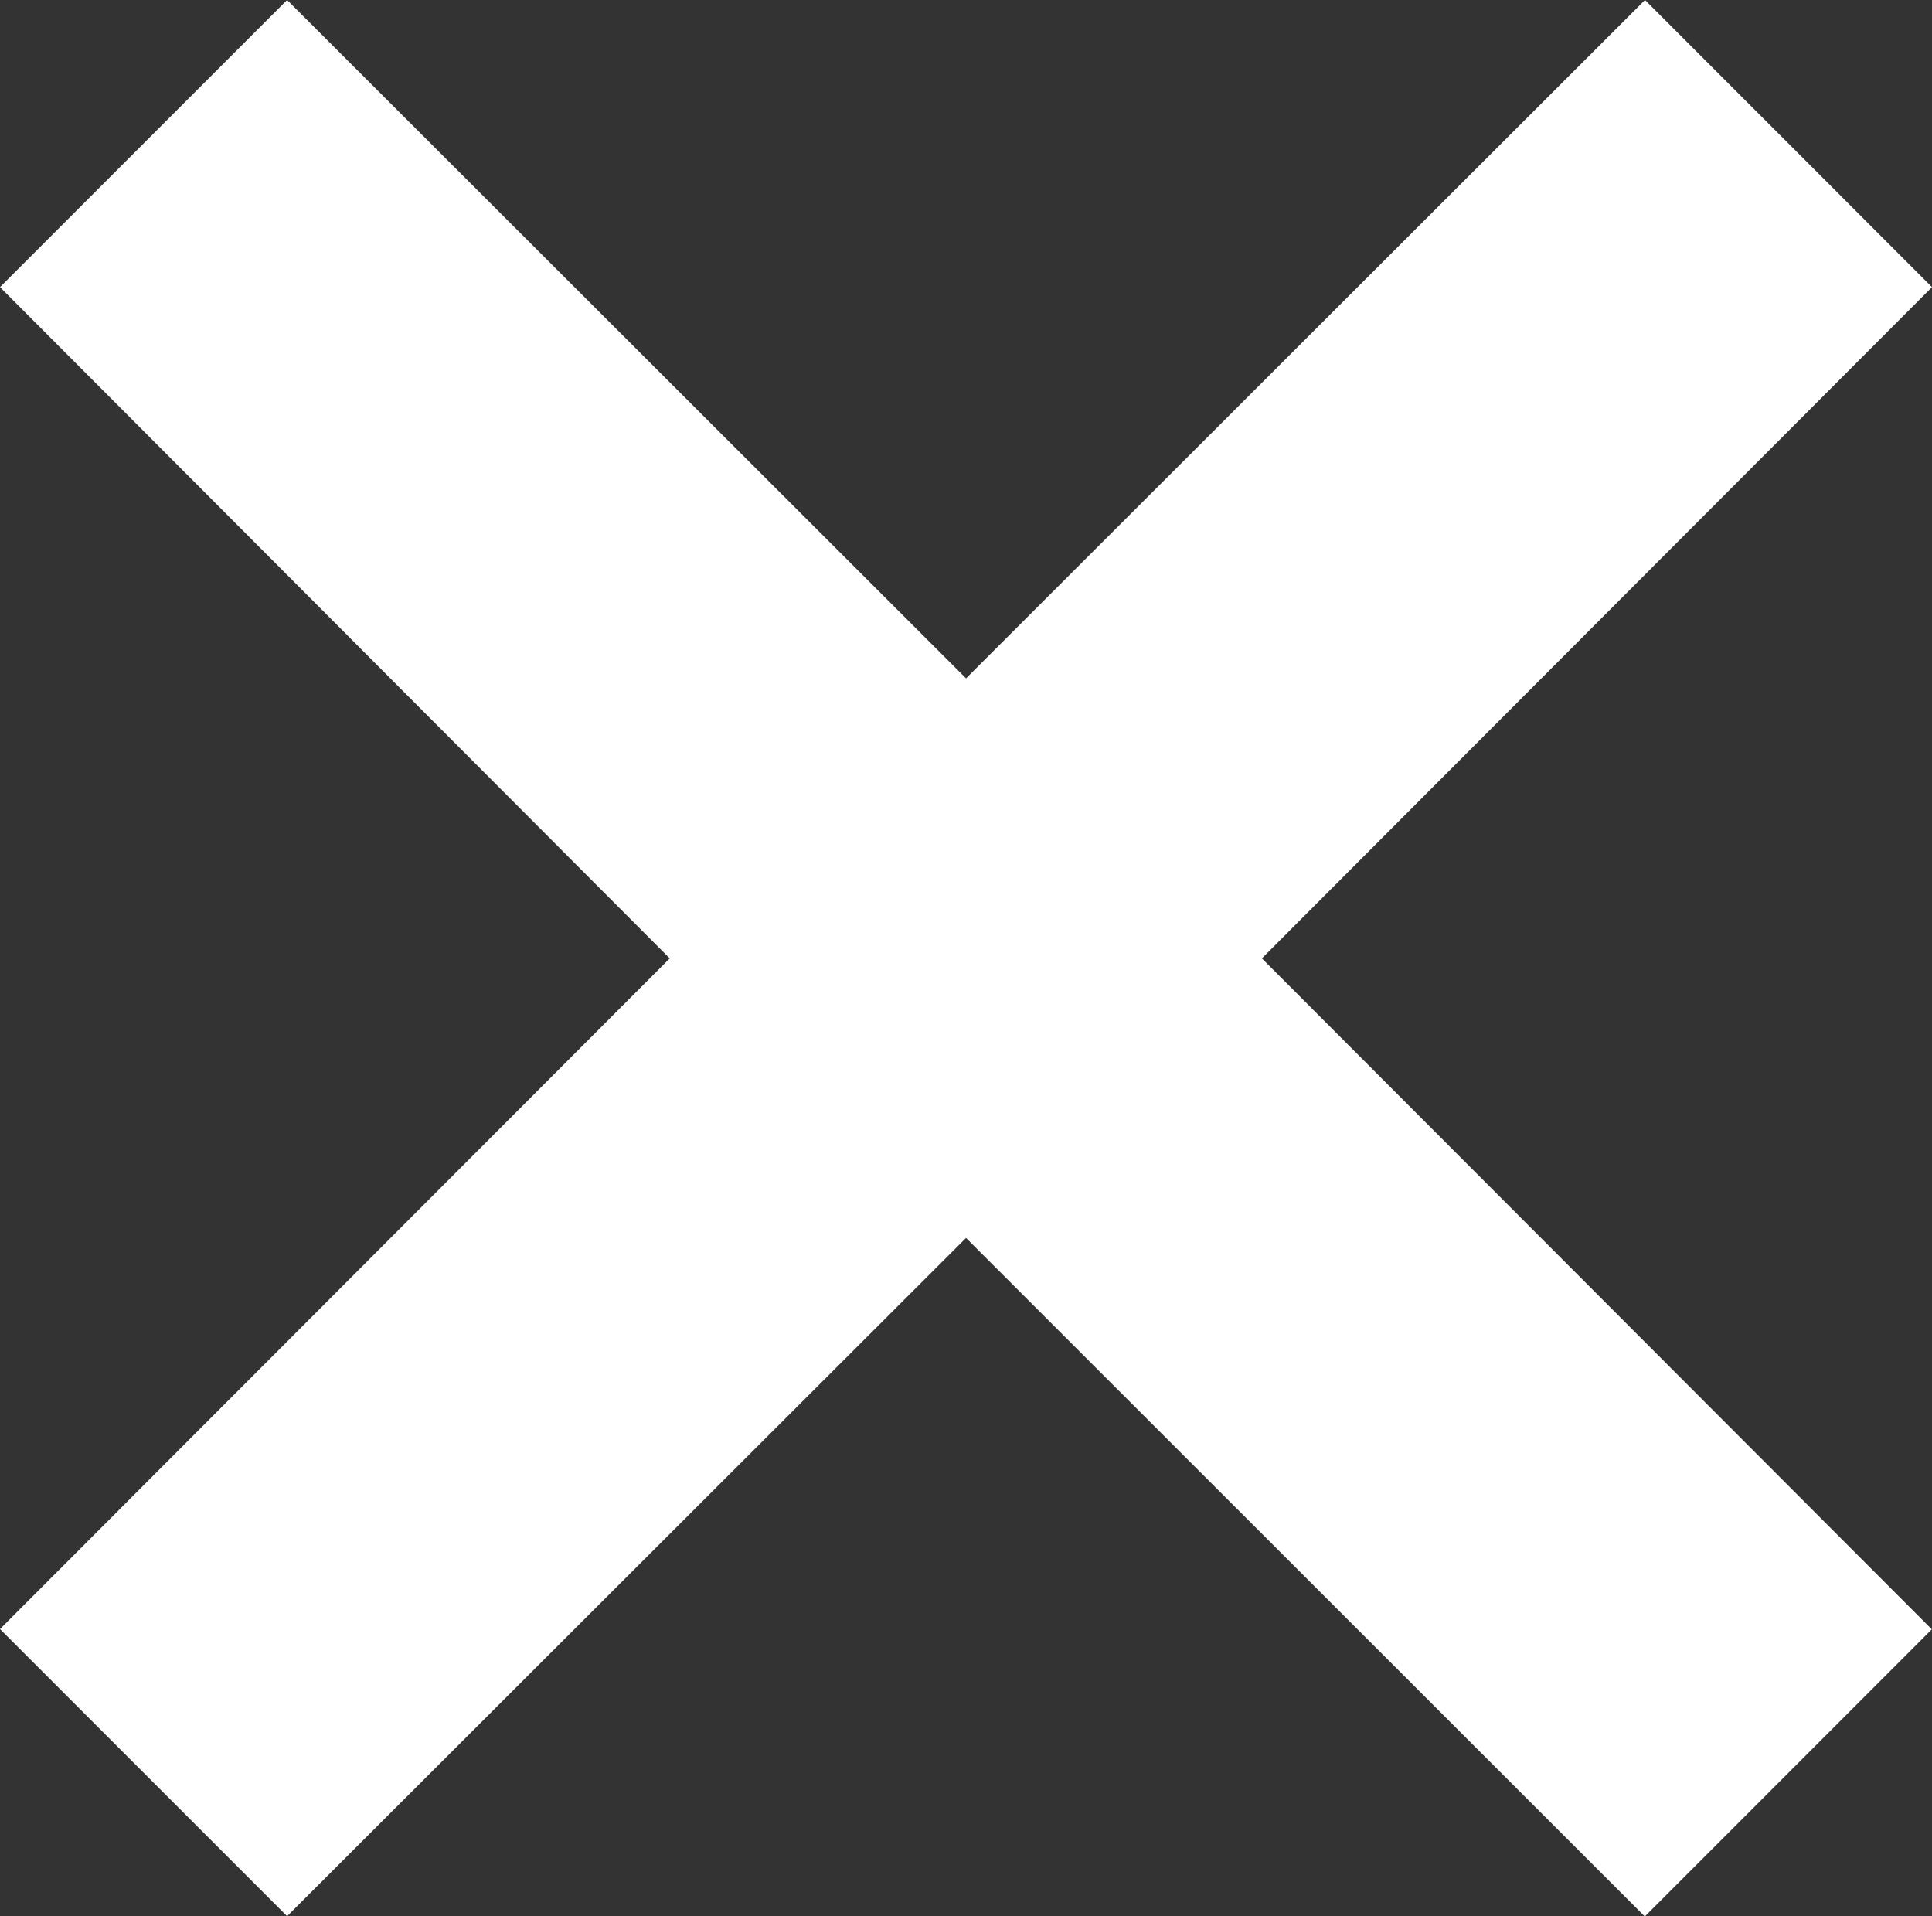
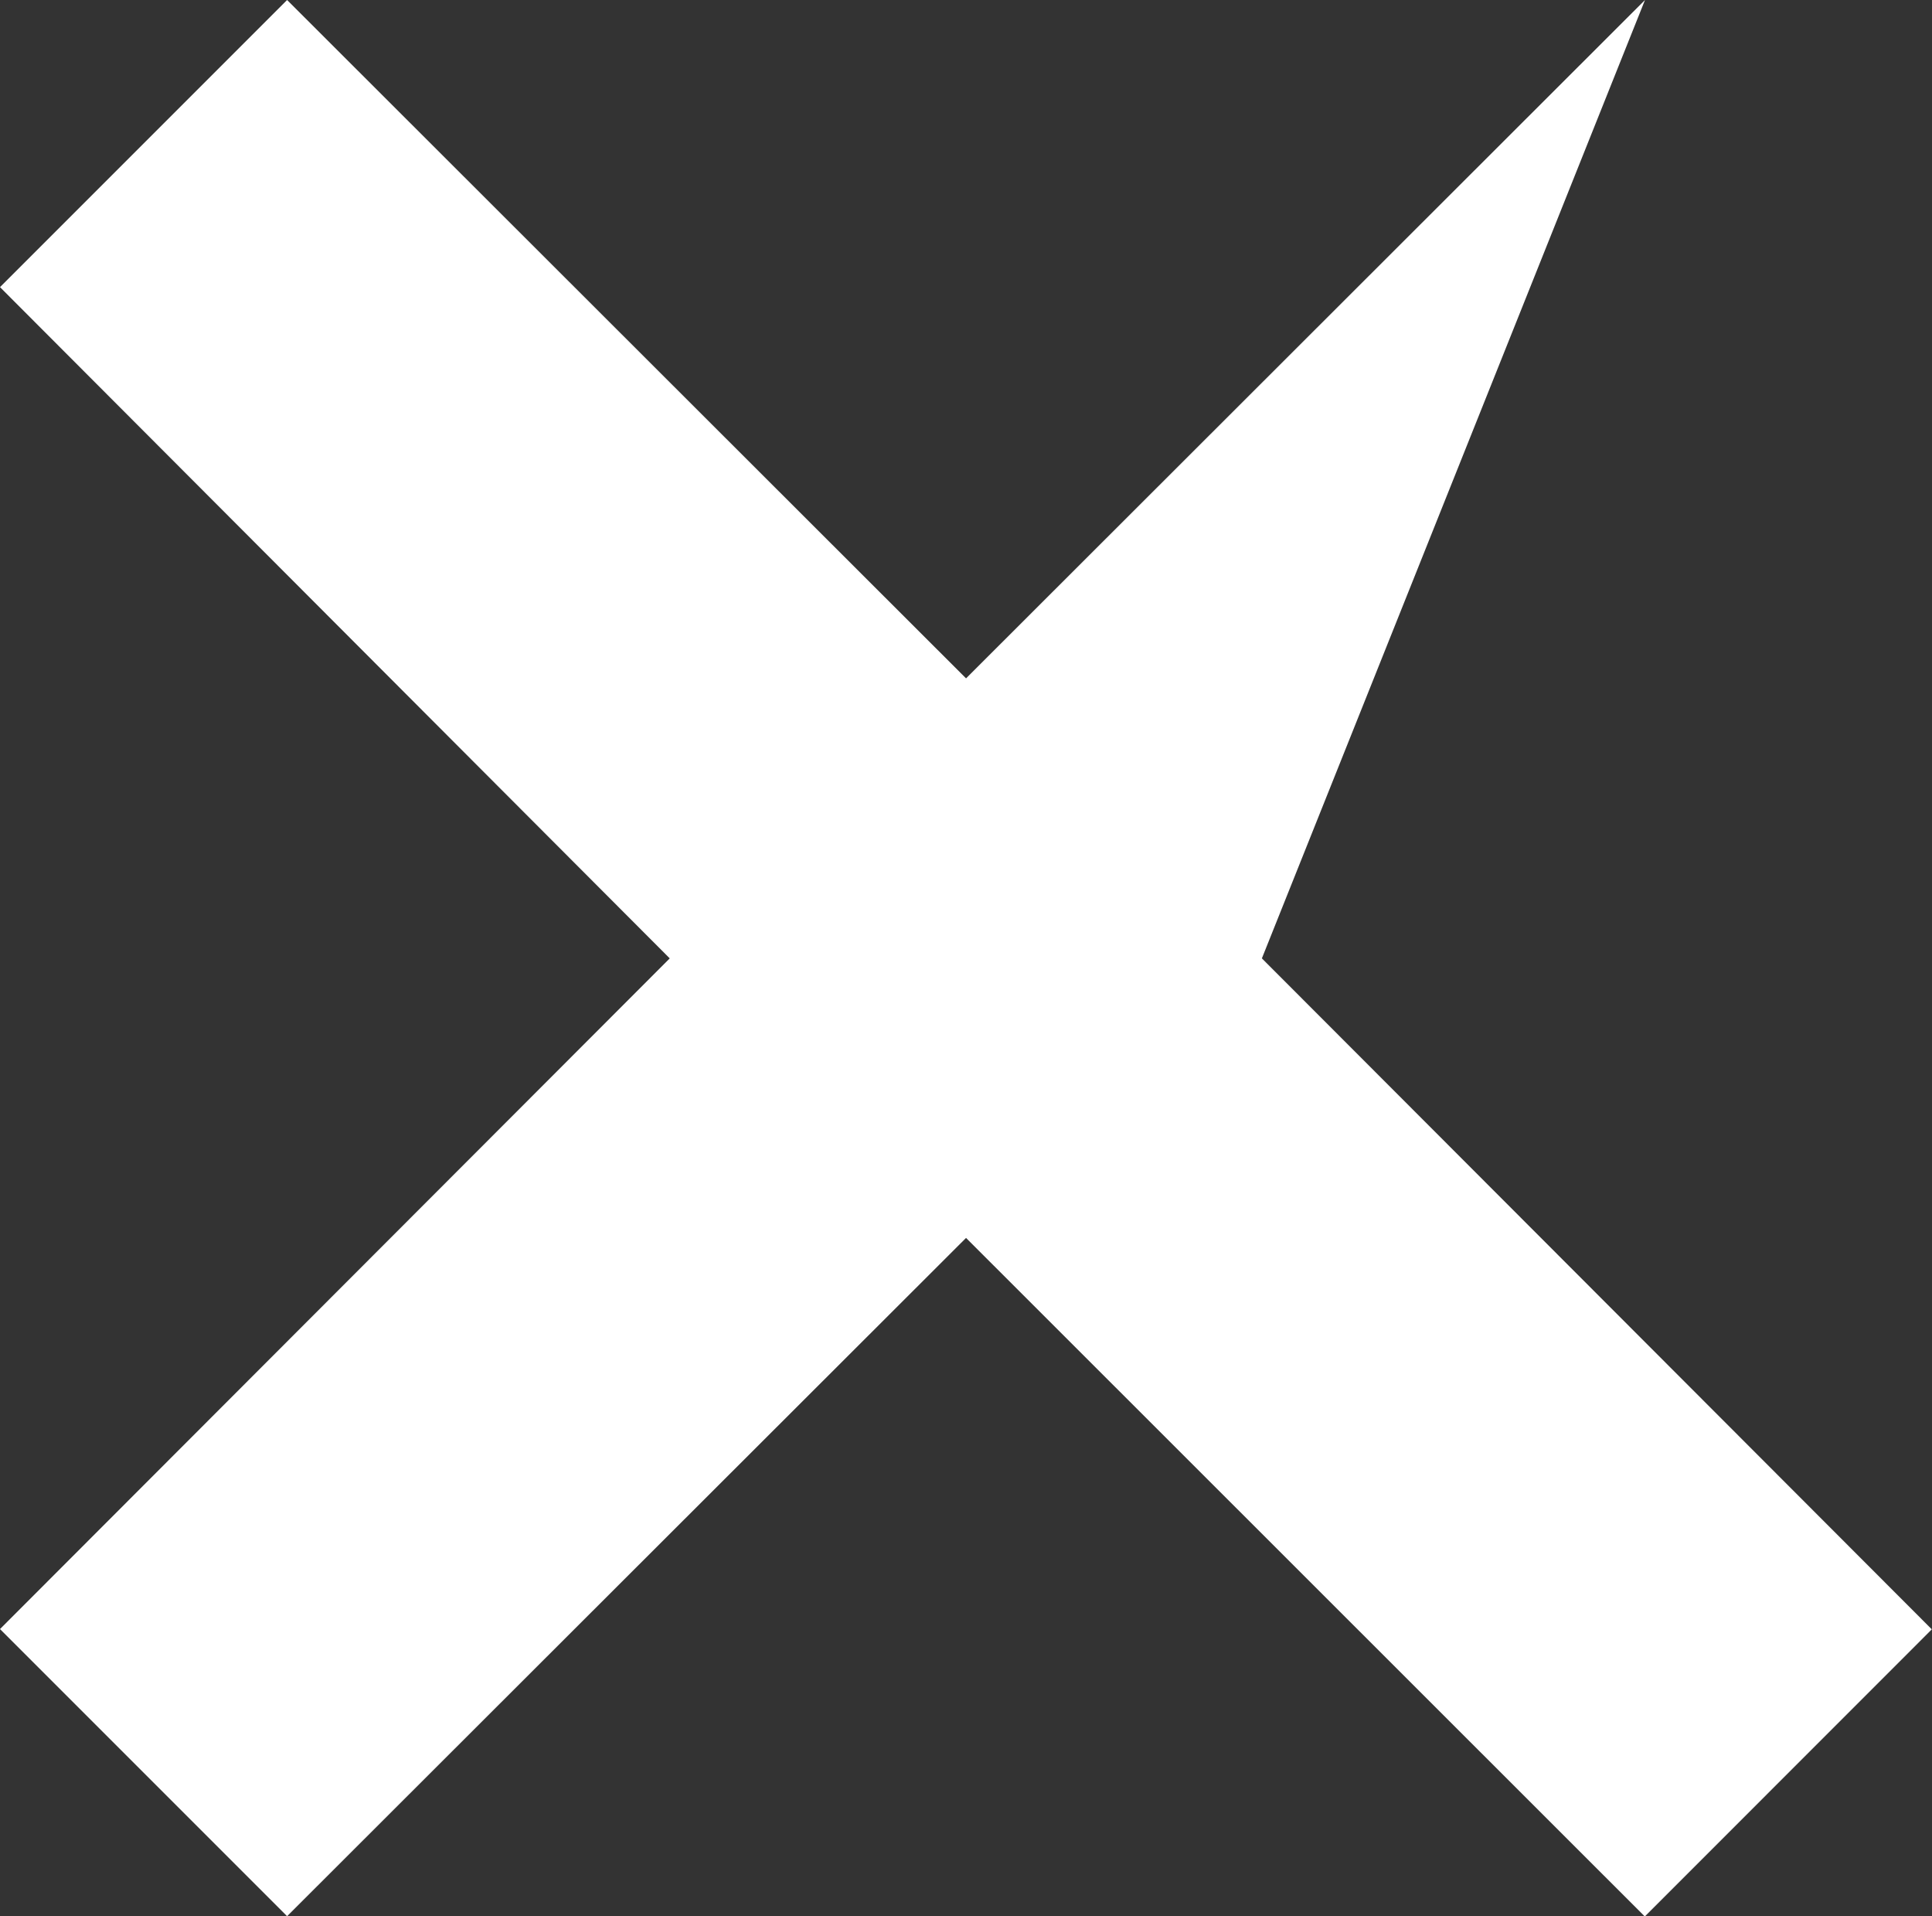
<svg xmlns="http://www.w3.org/2000/svg" width="20.363" height="20.194" viewBox="0 0 20.363 20.194">
  <rect x="0" y="0" width="20.363" height="20.194" fill="#333333" stroke="none" />
-   <path id="Union_1" data-name="Union 1" d="M10.182,13.046,3.026,20.194,0,17.168,7.059,10.1,0,3.026,3.026,0l7.156,7.149L17.338,0l3.025,3.026L13.3,10.1l7.061,7.071-3.025,3.026Z" transform="translate(0 0)" fill="#fff" />
+   <path id="Union_1" data-name="Union 1" d="M10.182,13.046,3.026,20.194,0,17.168,7.059,10.1,0,3.026,3.026,0l7.156,7.149L17.338,0L13.3,10.1l7.061,7.071-3.025,3.026Z" transform="translate(0 0)" fill="#fff" />
</svg>